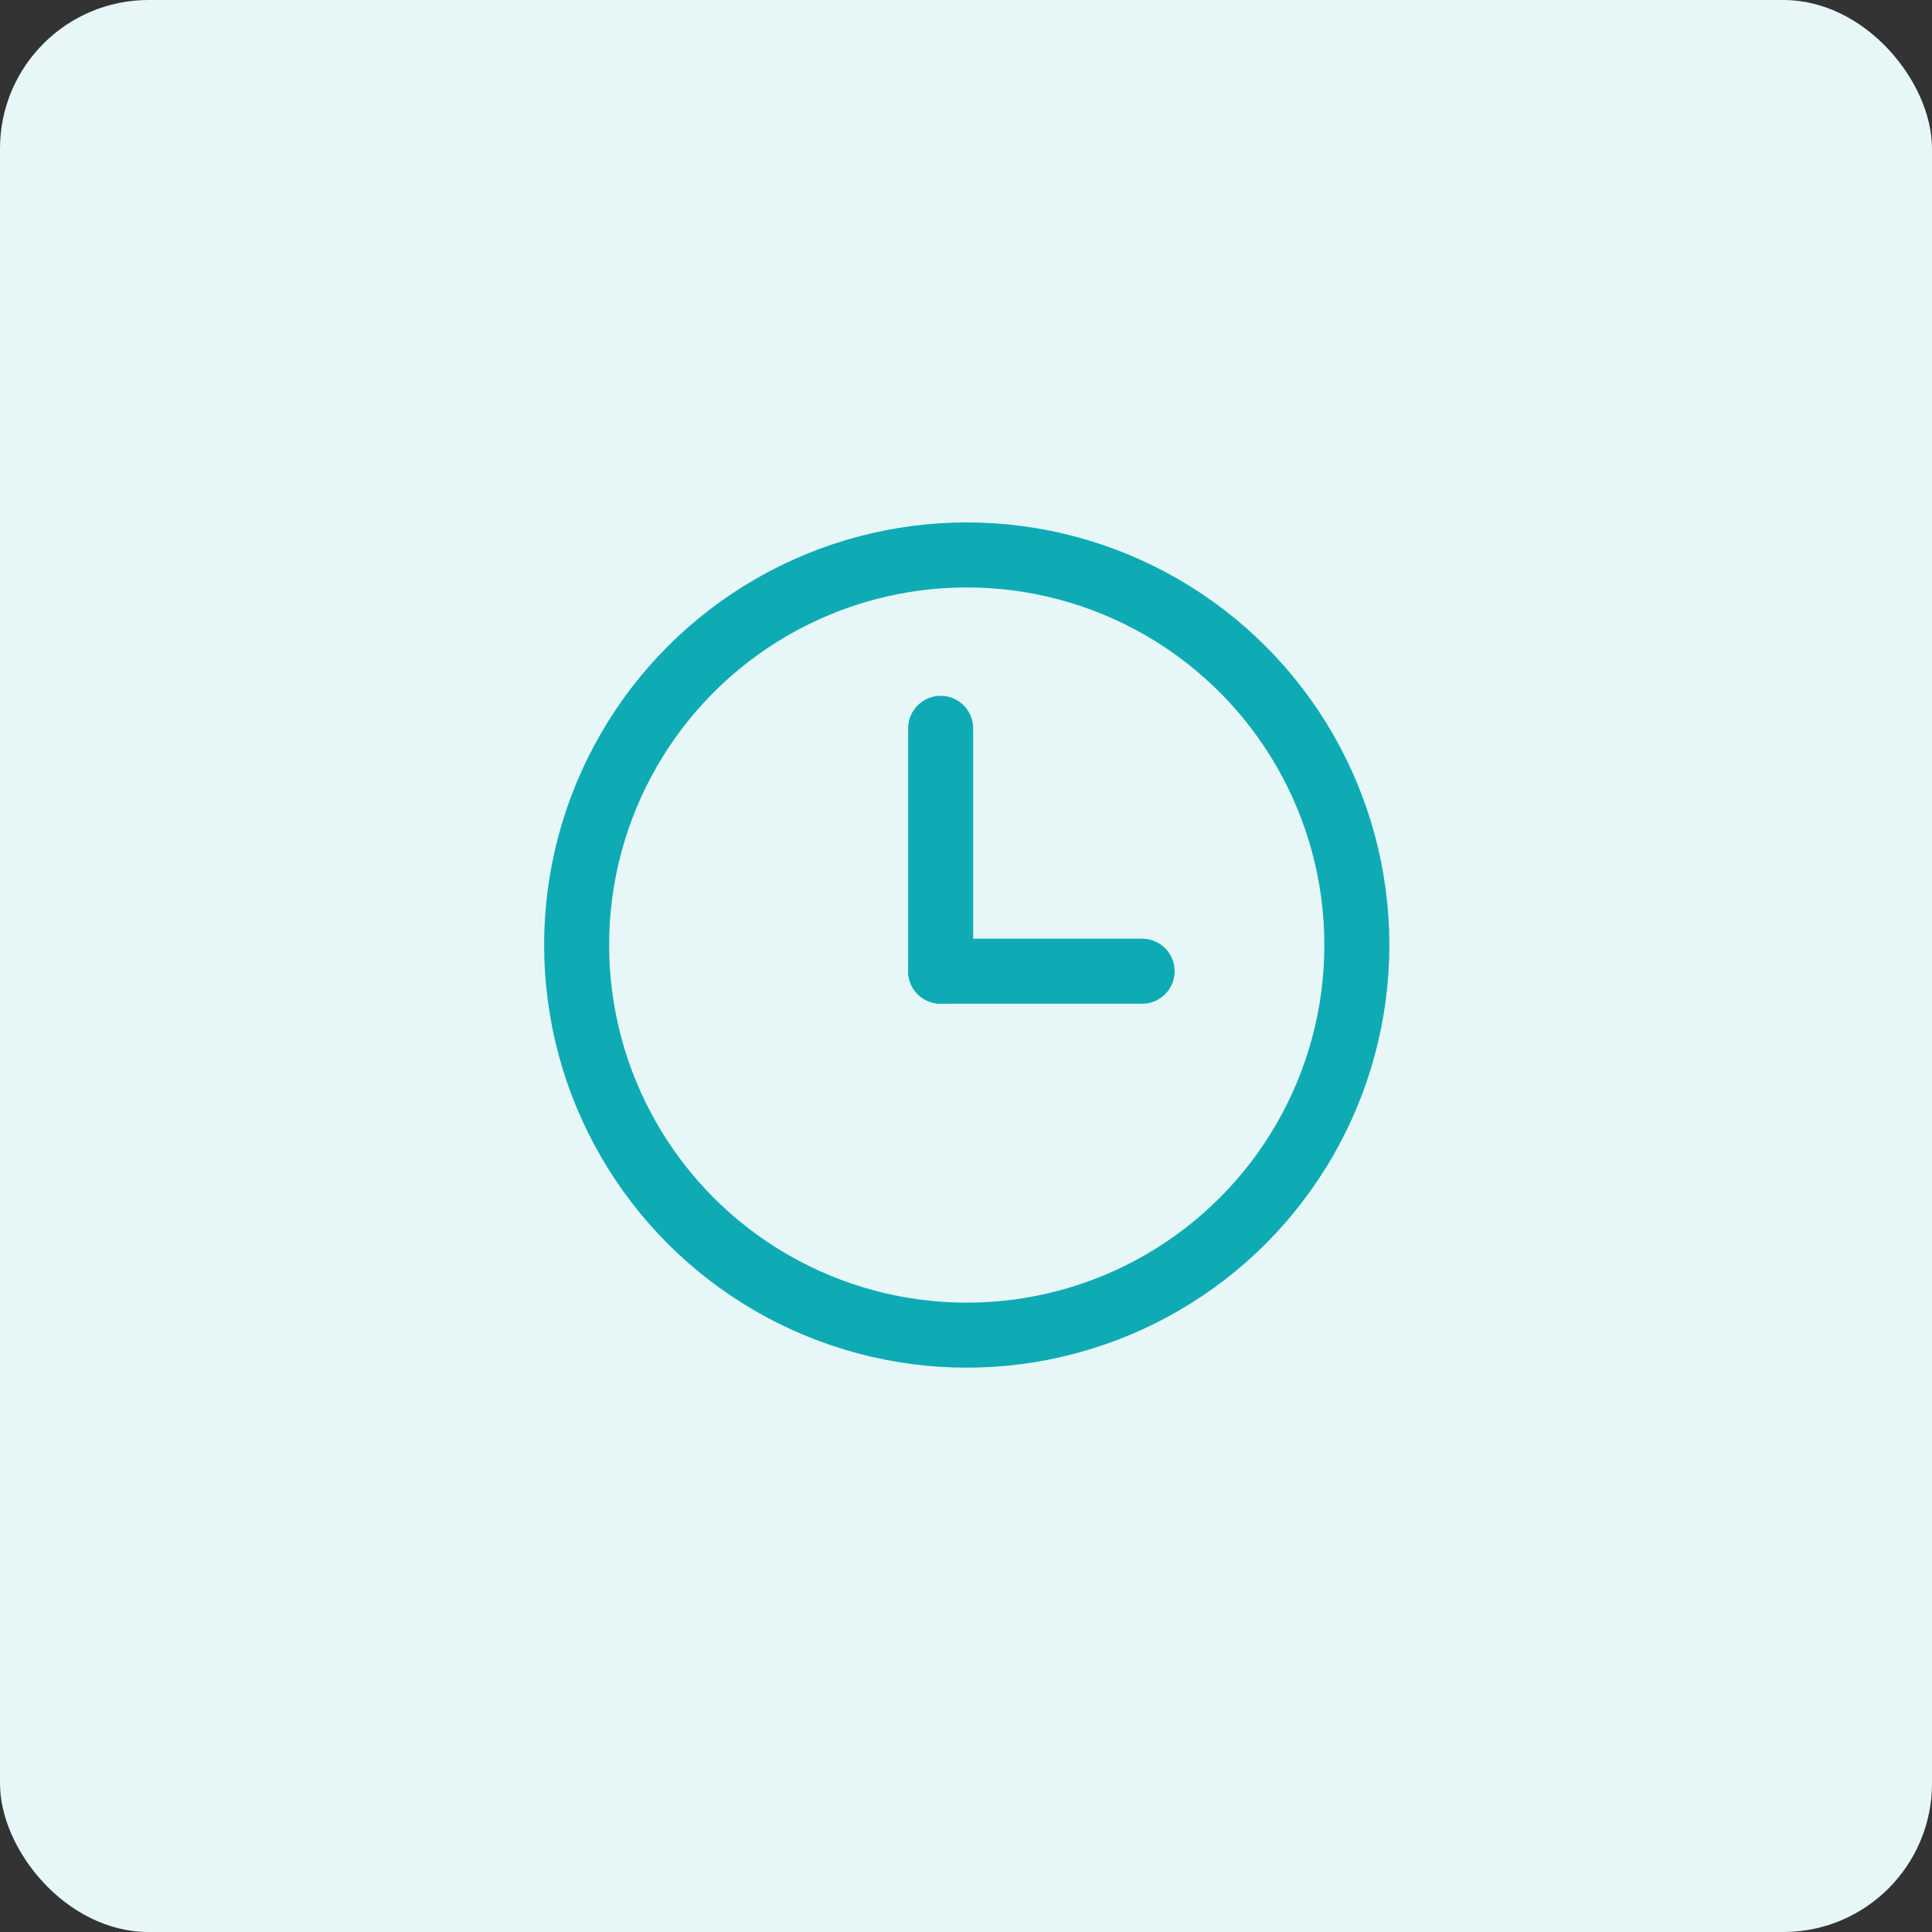
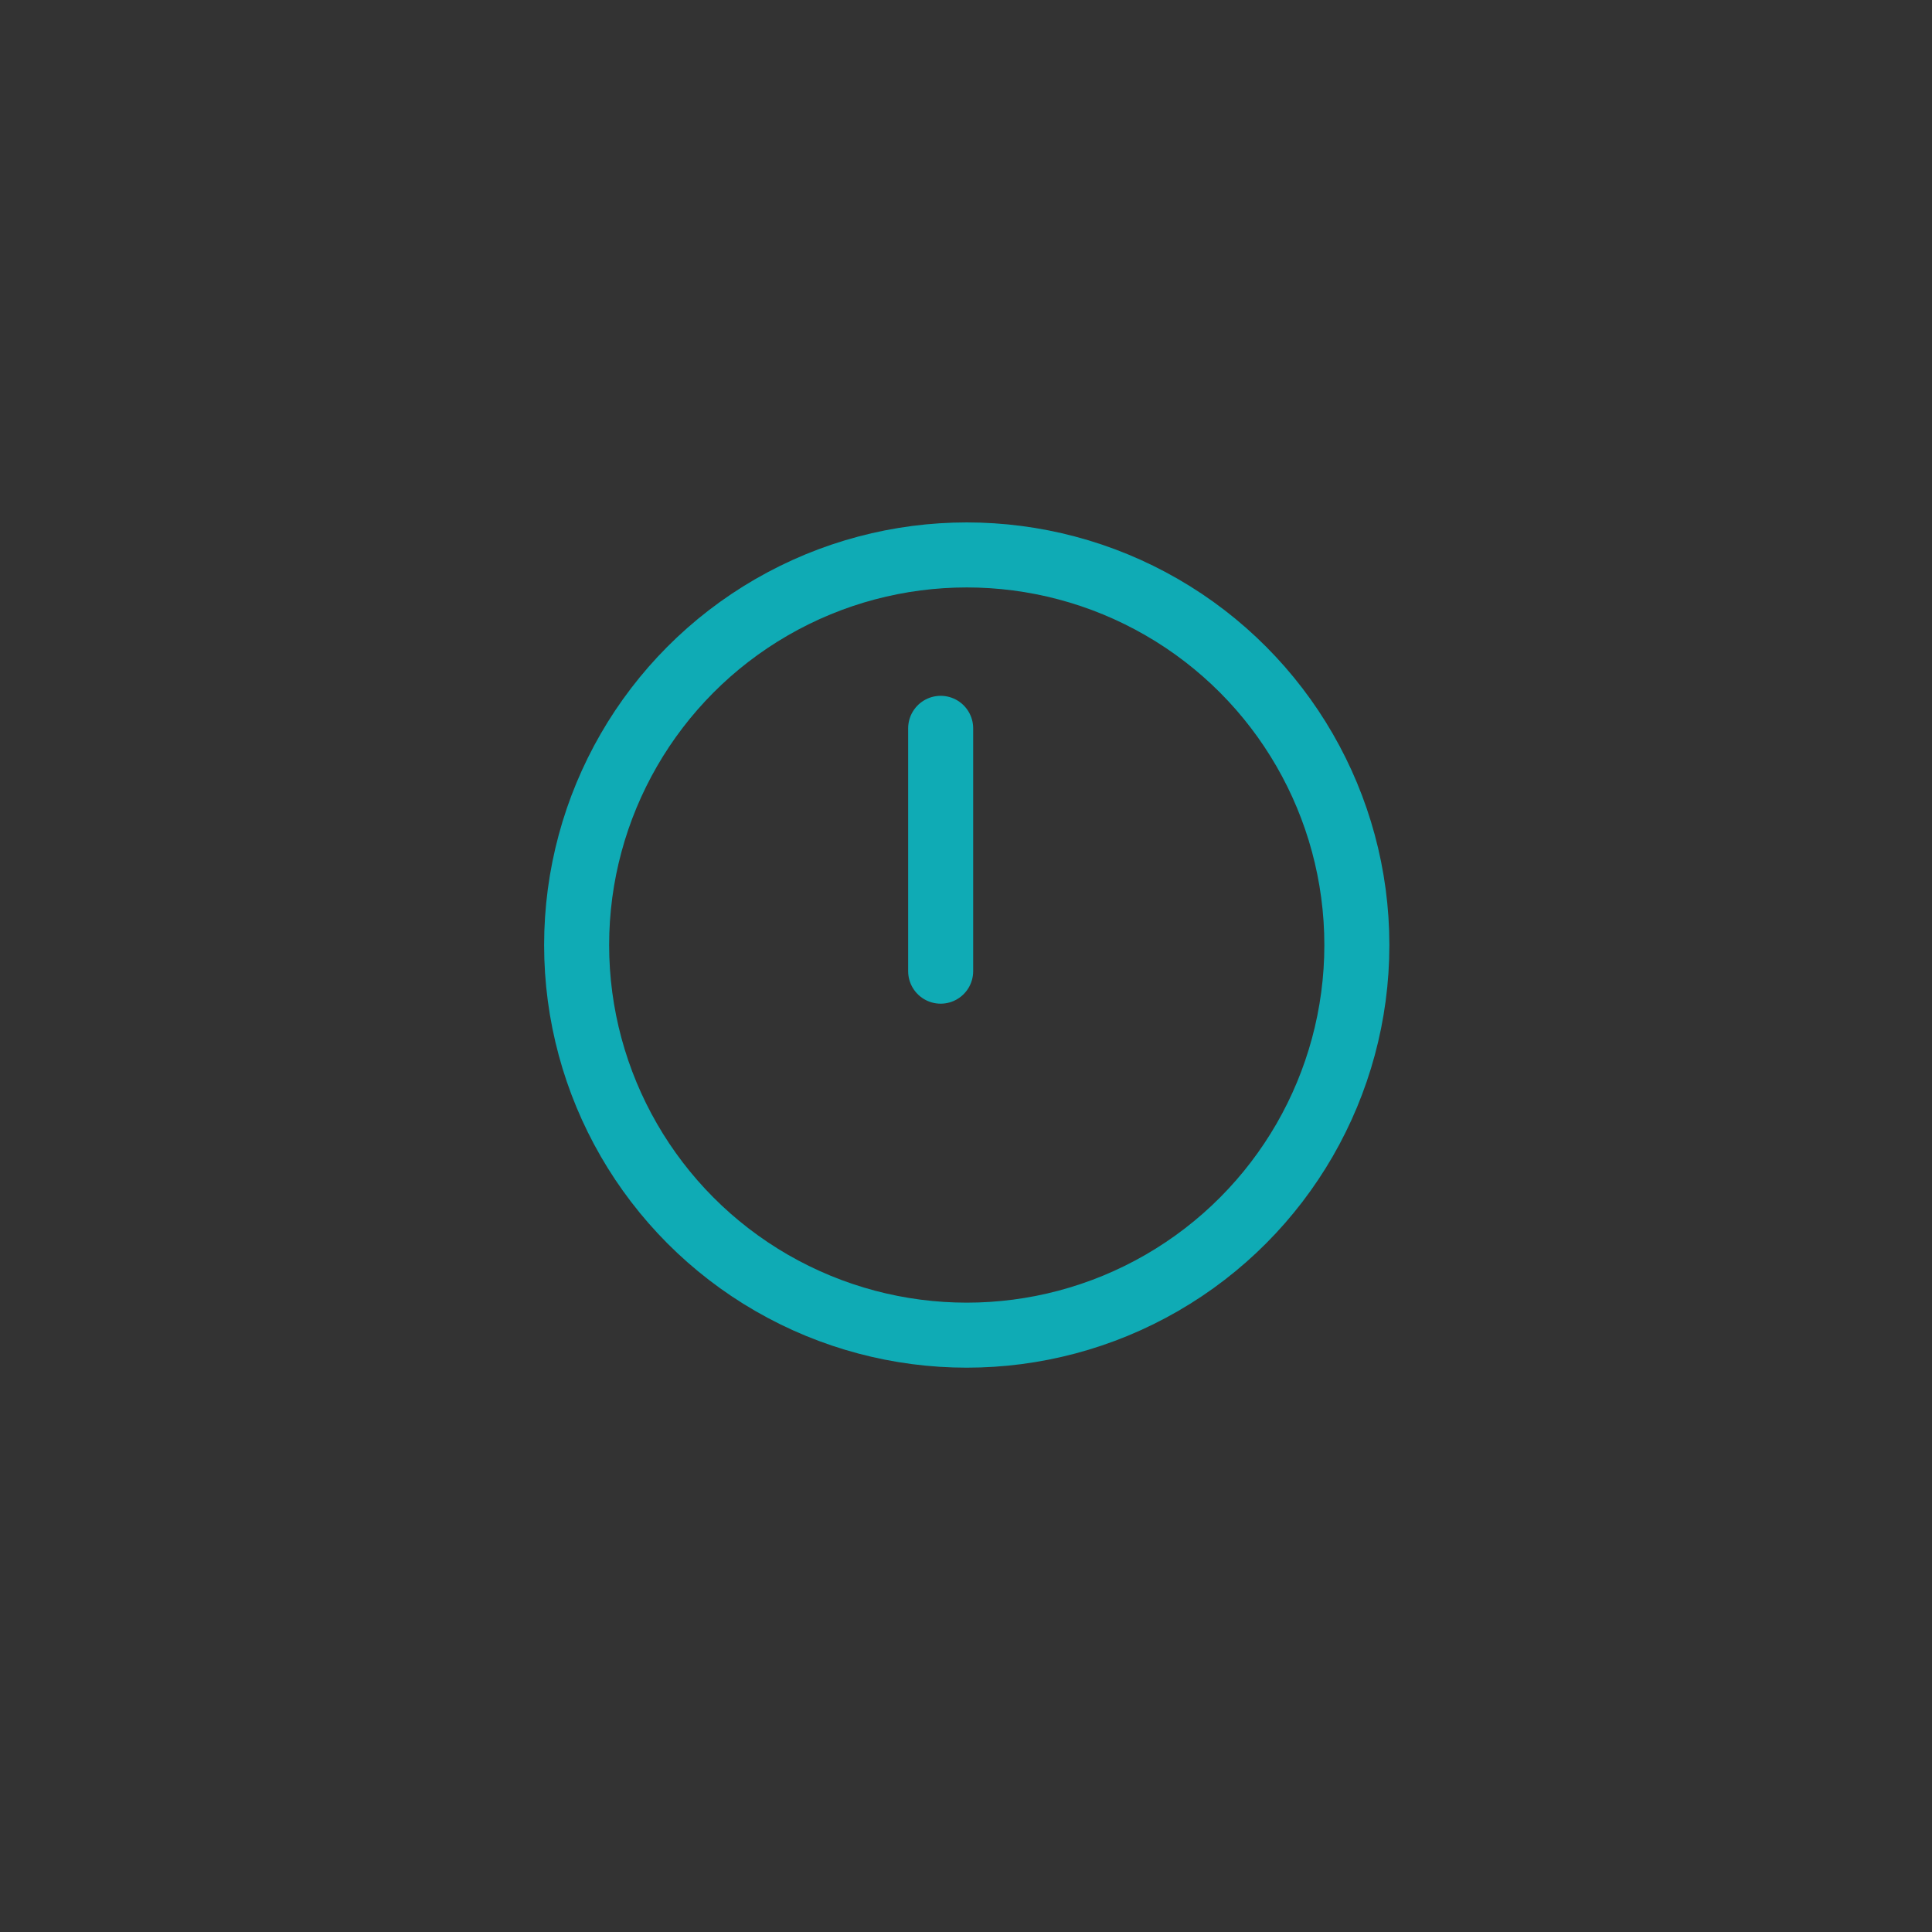
<svg xmlns="http://www.w3.org/2000/svg" width="52" height="52" viewBox="0 0 52 52" fill="none">
  <rect x="0" y="0" width="52" height="52" fill="#333333" stroke="none" />
-   <rect width="52" height="52" rx="4" fill="#E7F7F8" />
-   <path d="M30.741 26.14H25.316" stroke="#0FABB5" stroke-width="1.75" stroke-linecap="round" stroke-linejoin="round" />
  <circle cx="26.02" cy="25.436" r="10.5" stroke="#0FABB5" stroke-width="1.75" stroke-linecap="round" stroke-linejoin="round" />
  <path d="M25.318 26.139V19.603" stroke="#0FABB5" stroke-width="1.75" stroke-linecap="round" stroke-linejoin="round" />
</svg>